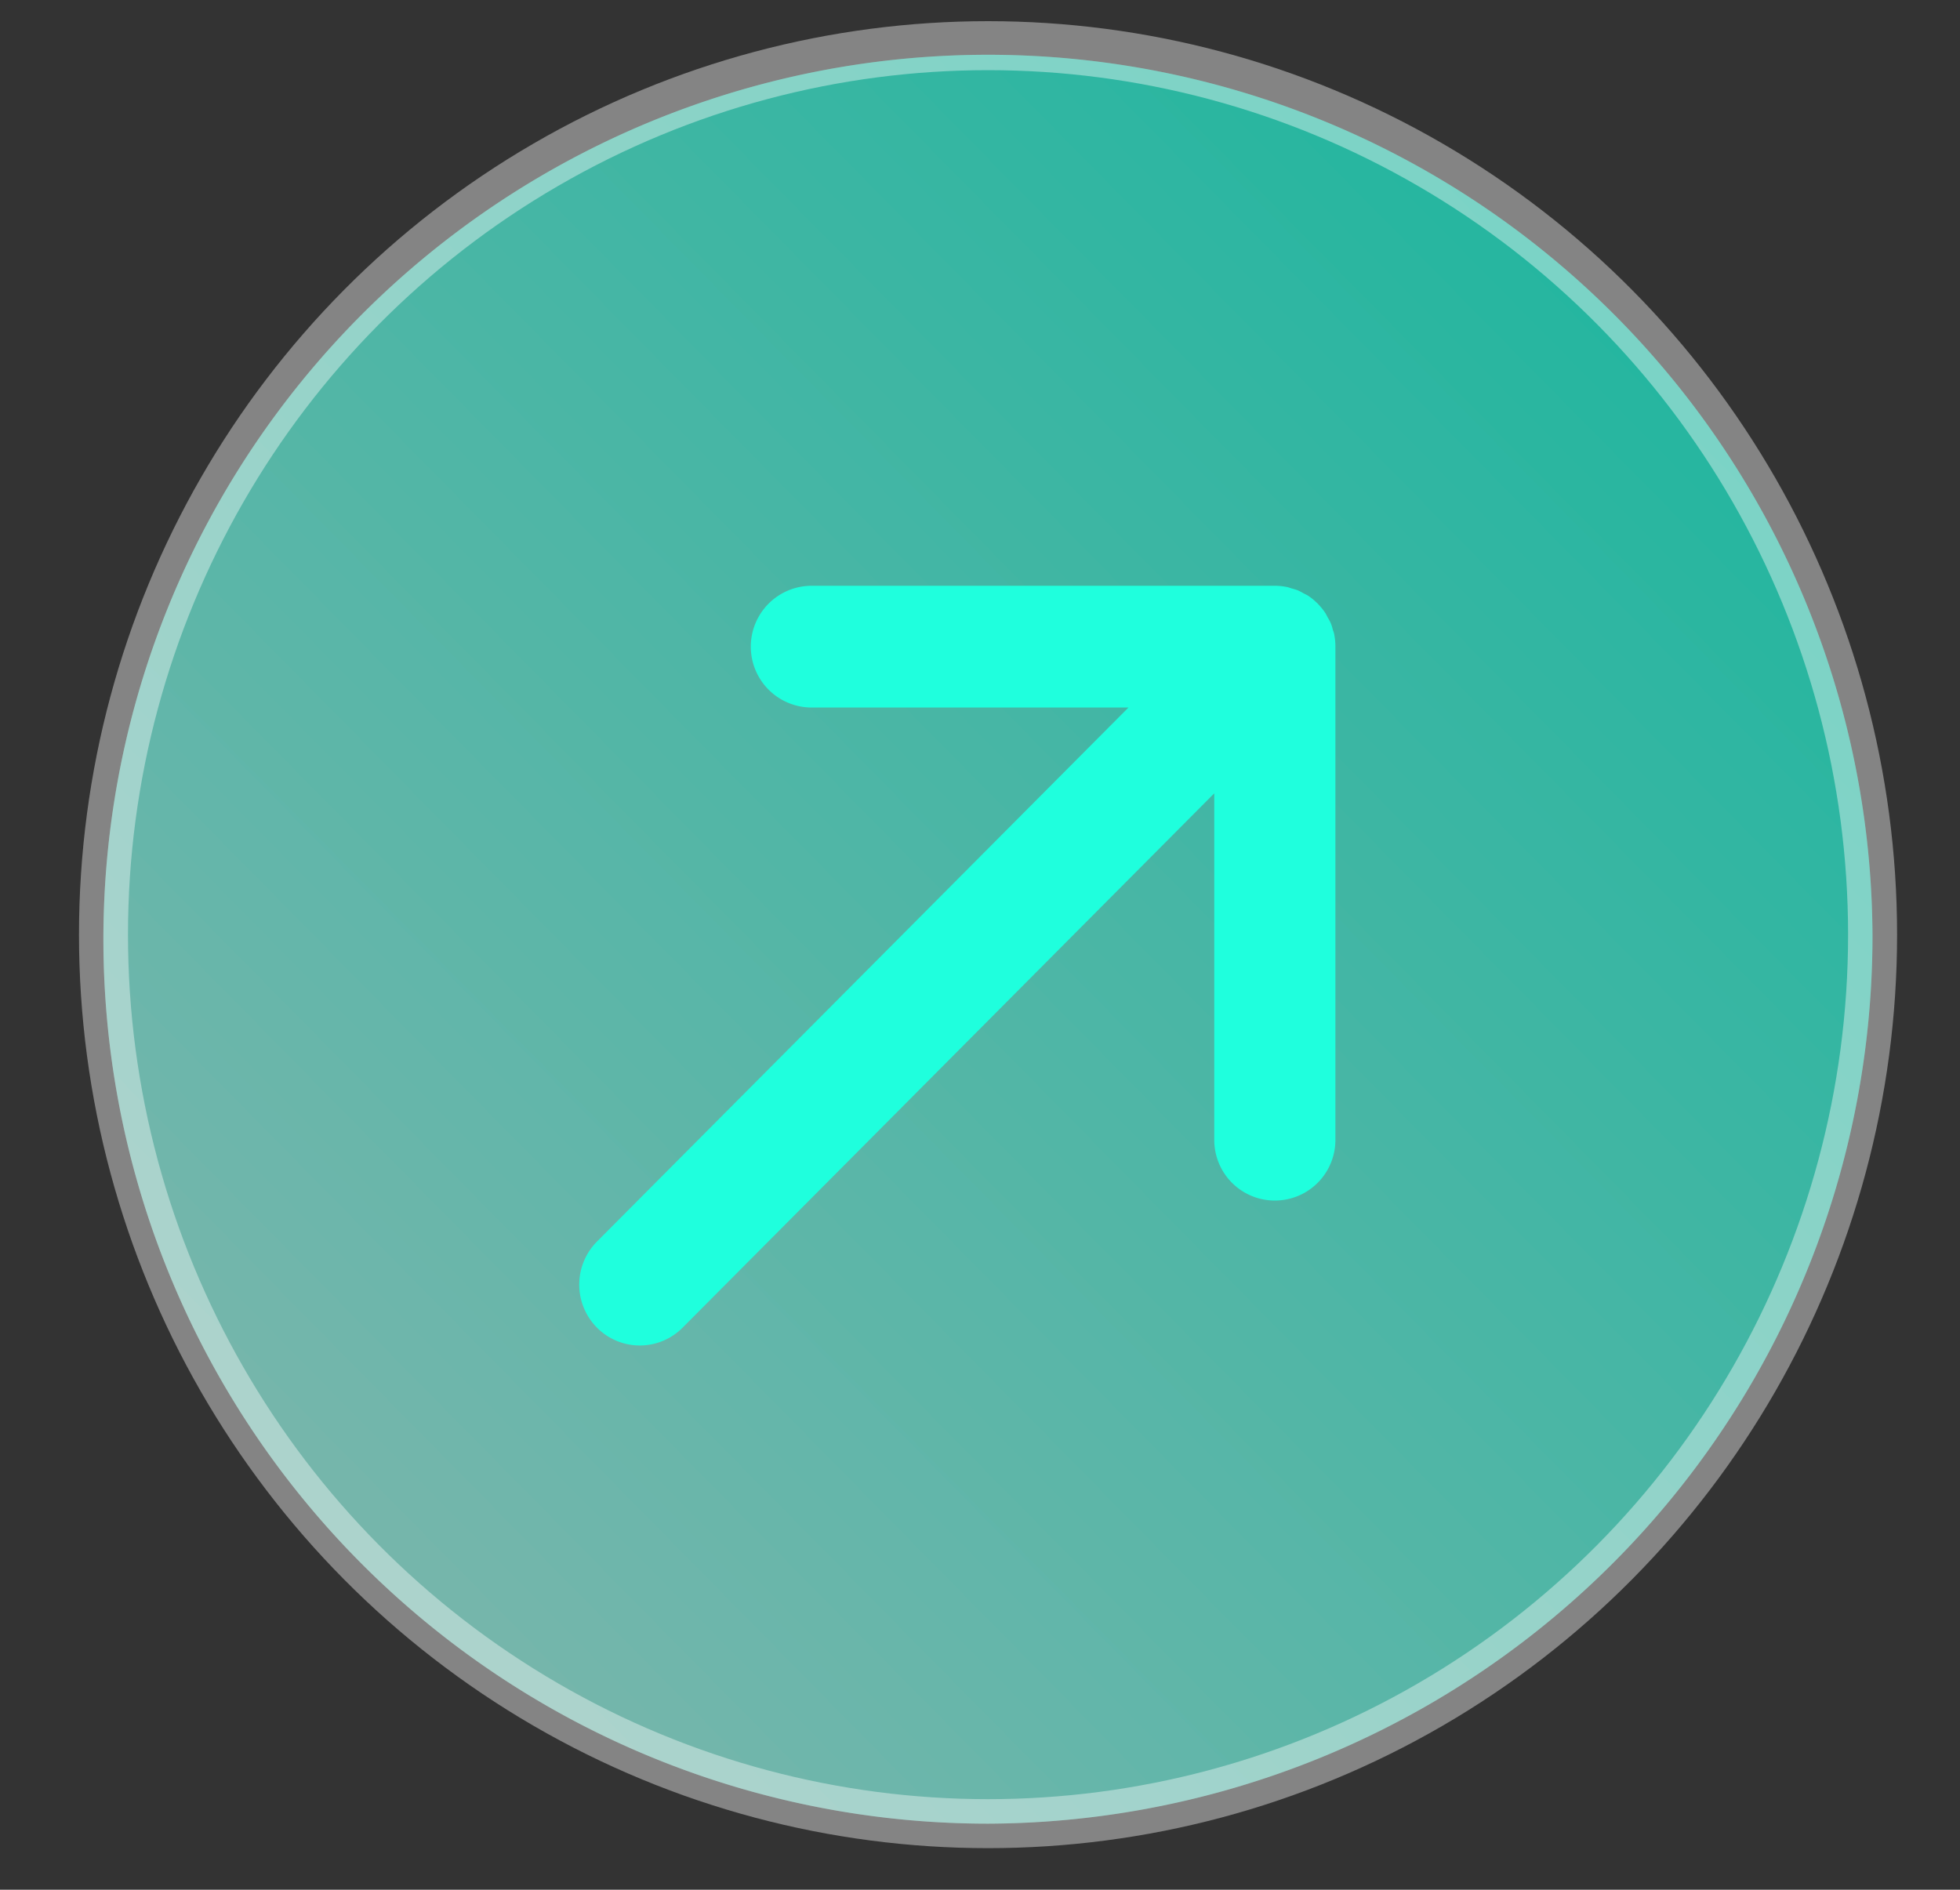
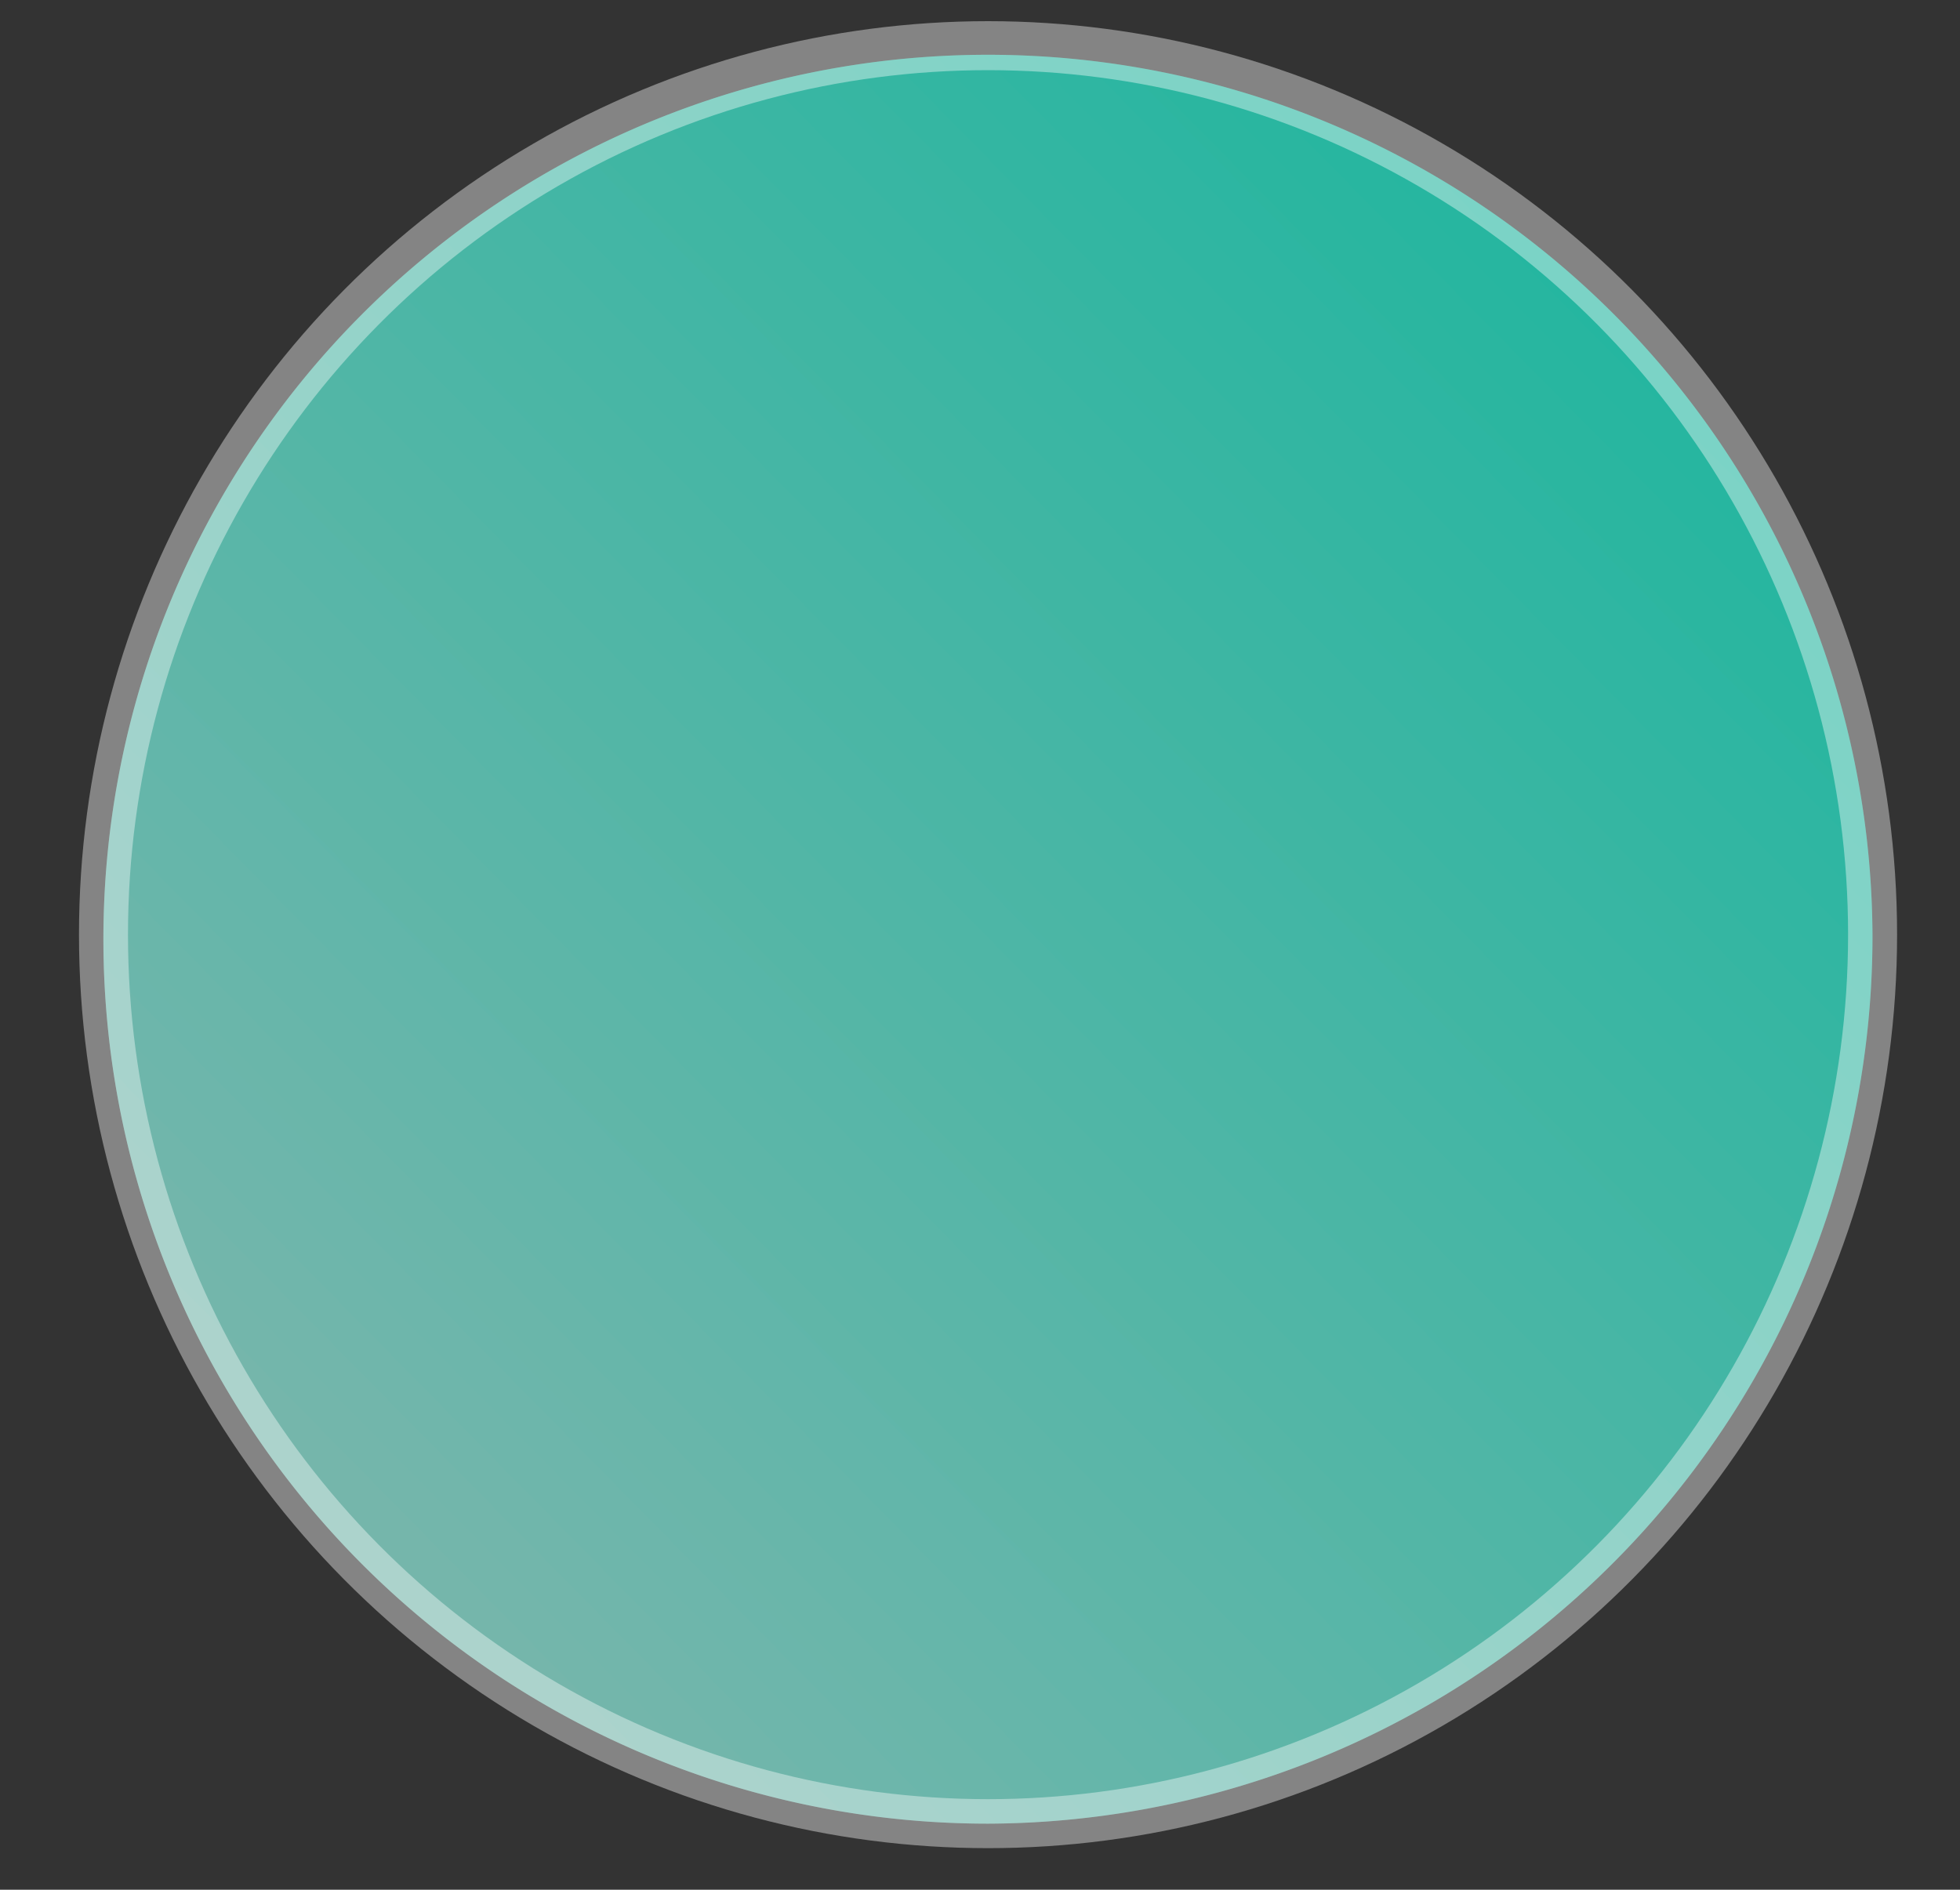
<svg xmlns="http://www.w3.org/2000/svg" width="40" height="38.571" viewBox="0 0 40 38.571">
  <rect x="0" y="0" width="40" height="38.571" fill="#333333" stroke="none" />
  <defs>
    <clipPath id="clip-path">
      <rect y="2" width="40" height="38.571" fill="none" />
    </clipPath>
    <linearGradient id="linear-gradient" x1="0.849" y1="0.165" x2="0.164" y2="0.84" gradientUnits="objectBoundingBox">
      <stop offset="0" stop-color="#1fffdd" />
      <stop offset="1" stop-color="#9bfff0" />
    </linearGradient>
  </defs>
  <g id="Scroll_Group_1" data-name="Scroll Group 1" transform="translate(0 -2)" clip-path="url(#clip-path)" style="isolation: isolate">
    <g id="Group_770" data-name="Group 770" transform="translate(9)">
      <path id="Path_83137" data-name="Path 83137" d="M51.147,18.645A18.052,18.052,0,1,0,33.1,36.79,18.119,18.119,0,0,0,51.147,18.645" transform="translate(-21.933 2.432)" opacity="0.402" fill="url(#linear-gradient)" />
      <path id="Path_83135" data-name="Path 83135" d="M51.147,18.645A18.052,18.052,0,1,0,33.1,36.79,18.119,18.119,0,0,0,51.147,18.645" transform="translate(-21.933 2.432)" opacity="0.402" fill="url(#linear-gradient)" />
-       <path id="Path_83136" data-name="Path 83136" d="M68.8,39.846c-.007-.036-.02-.07-.031-.1a.715.715,0,0,0-.1-.242c-.018-.033-.033-.068-.054-.1a1.231,1.231,0,0,0-.143-.176l-.01-.013-.012-.01a1.26,1.26,0,0,0-.176-.145c-.031-.021-.065-.035-.1-.053a1.154,1.154,0,0,0-.116-.061,1.177,1.177,0,0,0-.123-.038c-.036-.011-.07-.025-.108-.032a1.229,1.229,0,0,0-.233-.024H58.135a1.242,1.242,0,0,0,0,2.485H64.6L53.753,52.237a1.247,1.247,0,0,0,0,1.757,1.231,1.231,0,0,0,1.748,0L66.351,43.088v7.076a1.236,1.236,0,1,0,2.472,0V40.089h0a1.249,1.249,0,0,0-.024-.243" transform="translate(-50.57 -24.896)" fill="#1fffdd" />
      <ellipse id="Ellipse_149" data-name="Ellipse 149" cx="18.052" cy="18.145" rx="18.052" ry="18.145" transform="translate(-6.888 2.932)" fill="none" stroke="#fff" stroke-miterlimit="10" stroke-width="1" opacity="0.398" />
      <rect id="Rectangle_1635" data-name="Rectangle 1635" width="87" height="72.571" transform="translate(-9)" fill="none" />
    </g>
  </g>
</svg>